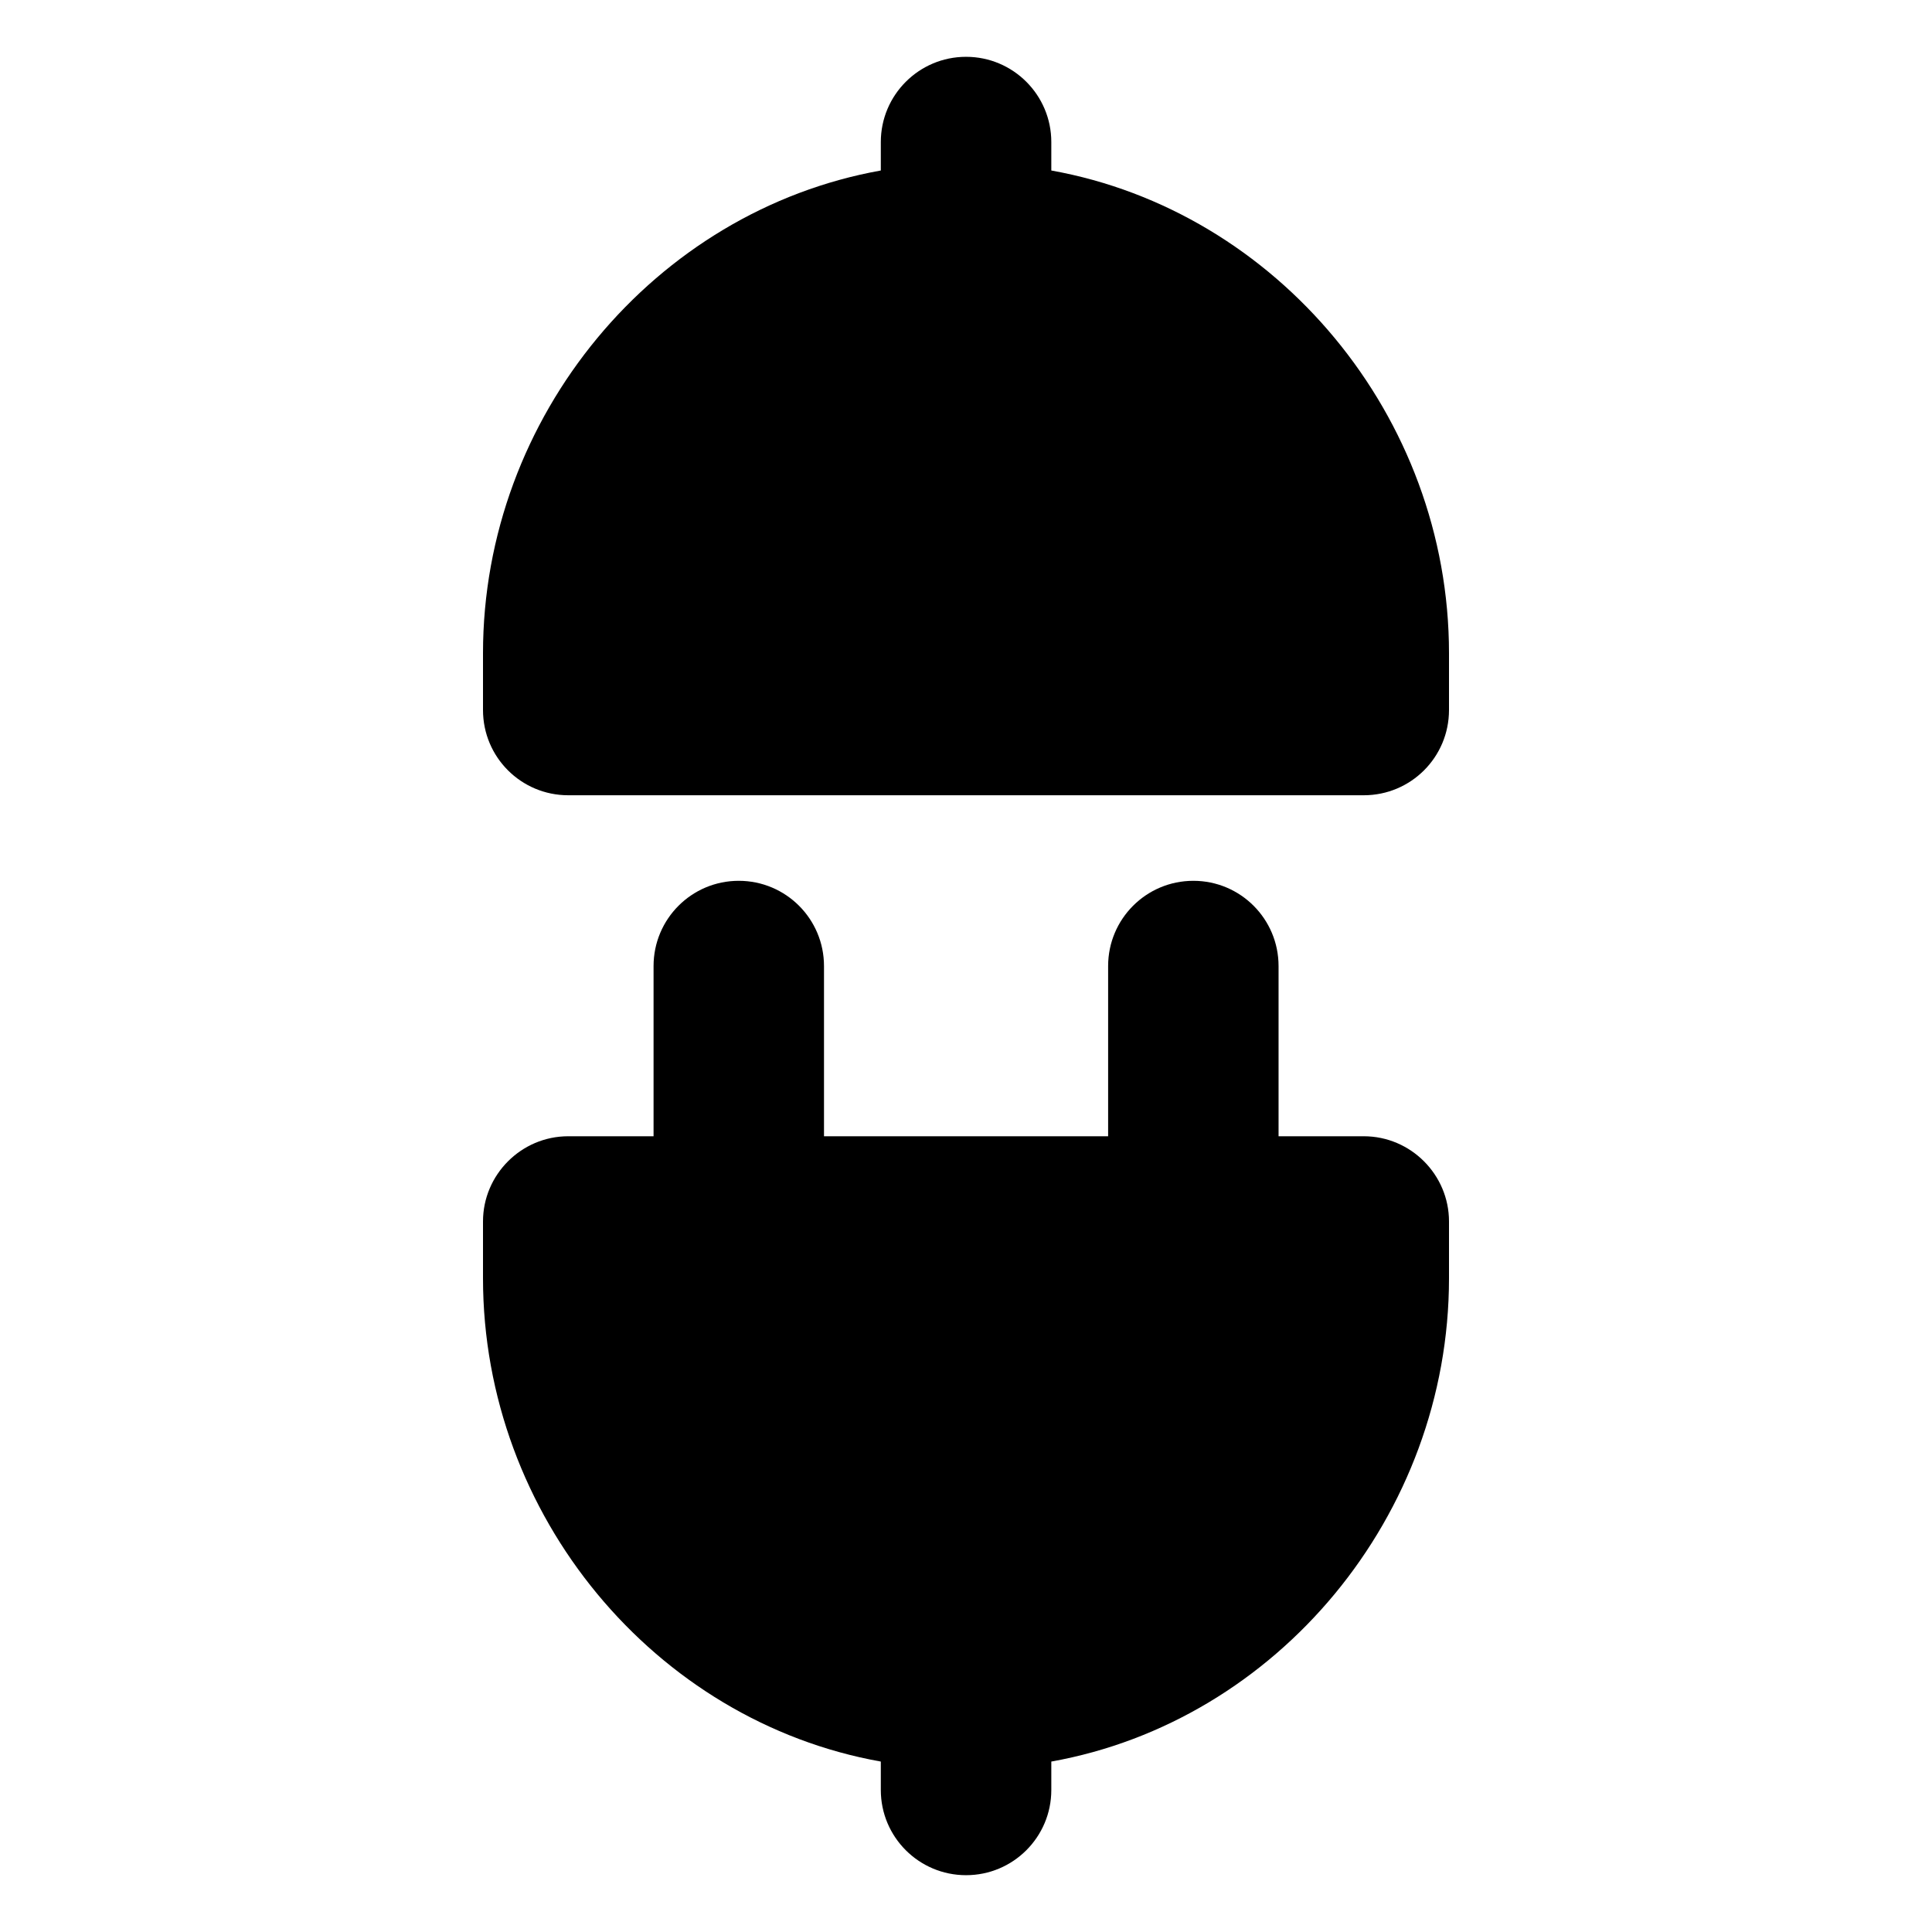
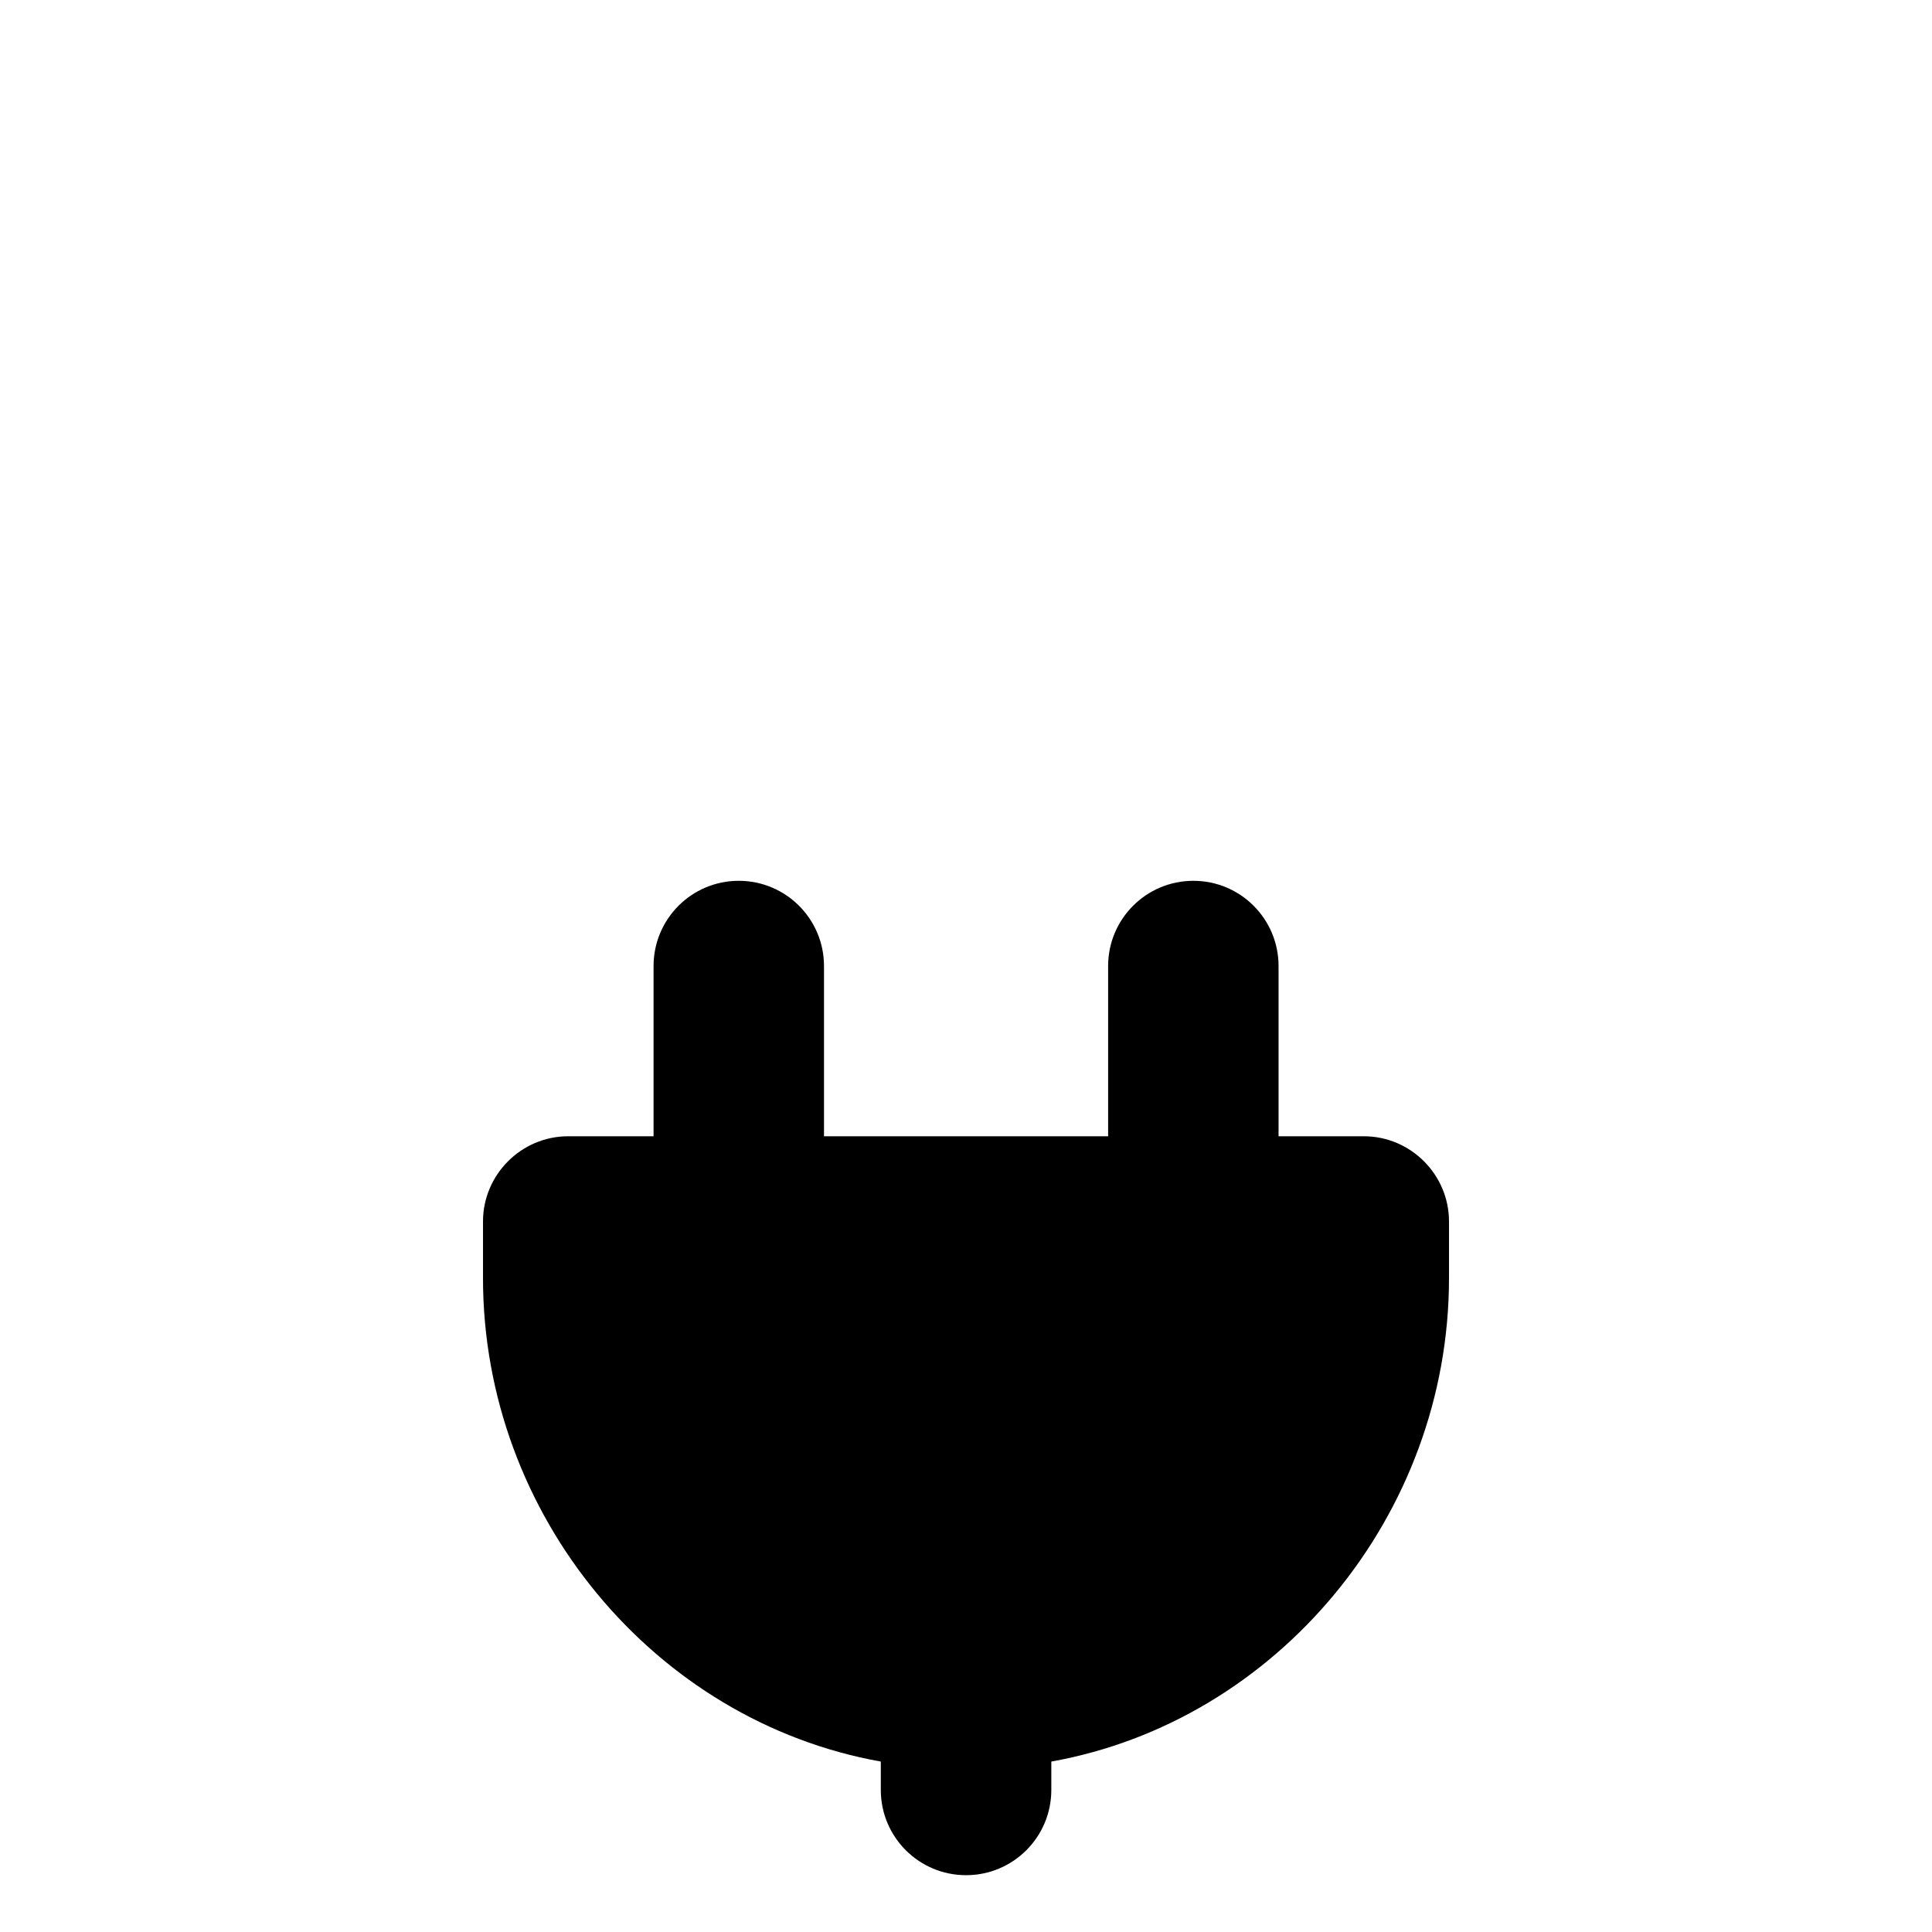
<svg xmlns="http://www.w3.org/2000/svg" width="32" height="32" viewBox="0 0 32 32" fill="none">
  <path d="M22.588 18.82H21.177V16.001C21.177 15.221 20.546 14.589 19.766 14.589C18.985 14.589 18.354 15.221 18.354 16.001V18.82H13.648V16.001C13.648 15.221 13.017 14.589 12.236 14.589C11.456 14.589 10.825 15.221 10.825 16.001V18.82H9.412C8.631 18.82 8 19.459 8 20.231V21.172C8 25.105 10.848 28.509 14.589 29.177V29.648C14.589 30.427 15.221 31.059 16.001 31.059C16.781 31.059 17.413 30.427 17.413 29.648V29.177C21.153 28.508 24 25.104 24 21.172V20.231C24 19.459 23.369 18.82 22.588 18.82Z" fill="black" />
-   <path d="M17.413 2.824V2.353C17.413 1.574 16.781 0.941 16.001 0.941C15.221 0.941 14.589 1.574 14.589 2.353V2.824C10.848 3.494 8 6.895 8 10.819V11.76C8 12.541 8.631 13.172 9.412 13.172H22.588C23.369 13.172 24 12.541 24 11.76V10.819C24 6.896 21.153 3.495 17.413 2.824Z" fill="black" />
</svg>